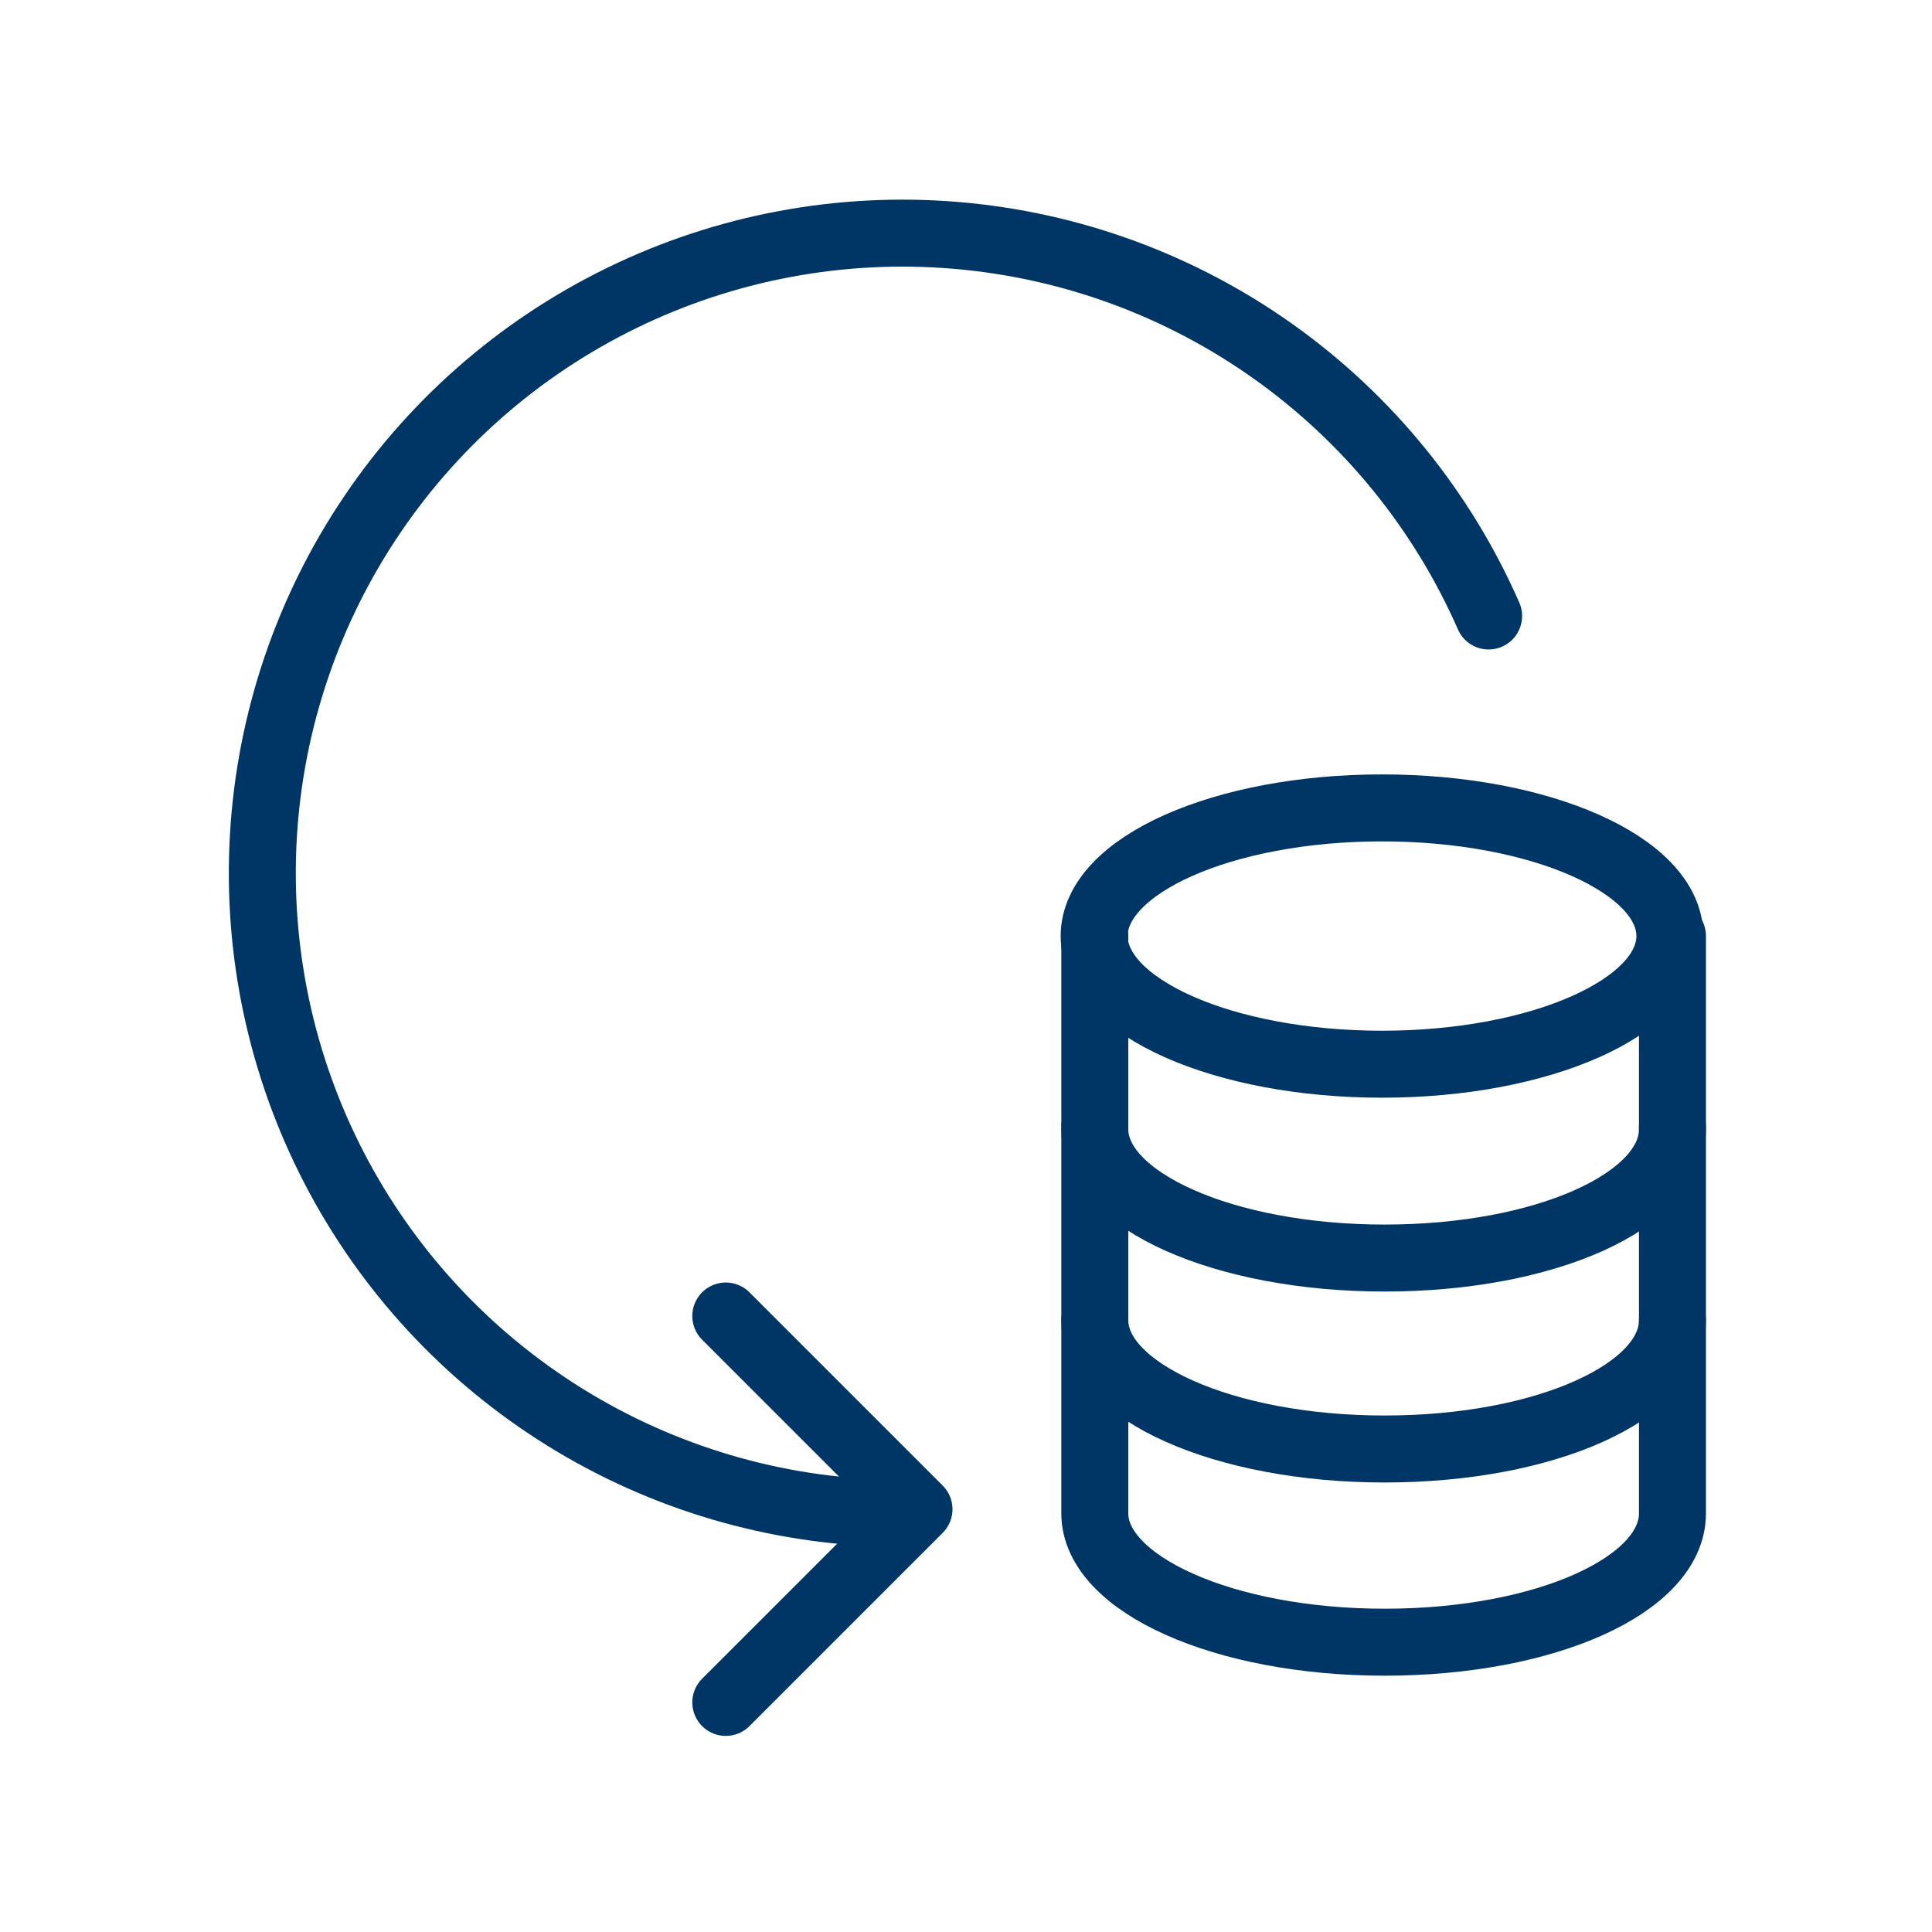
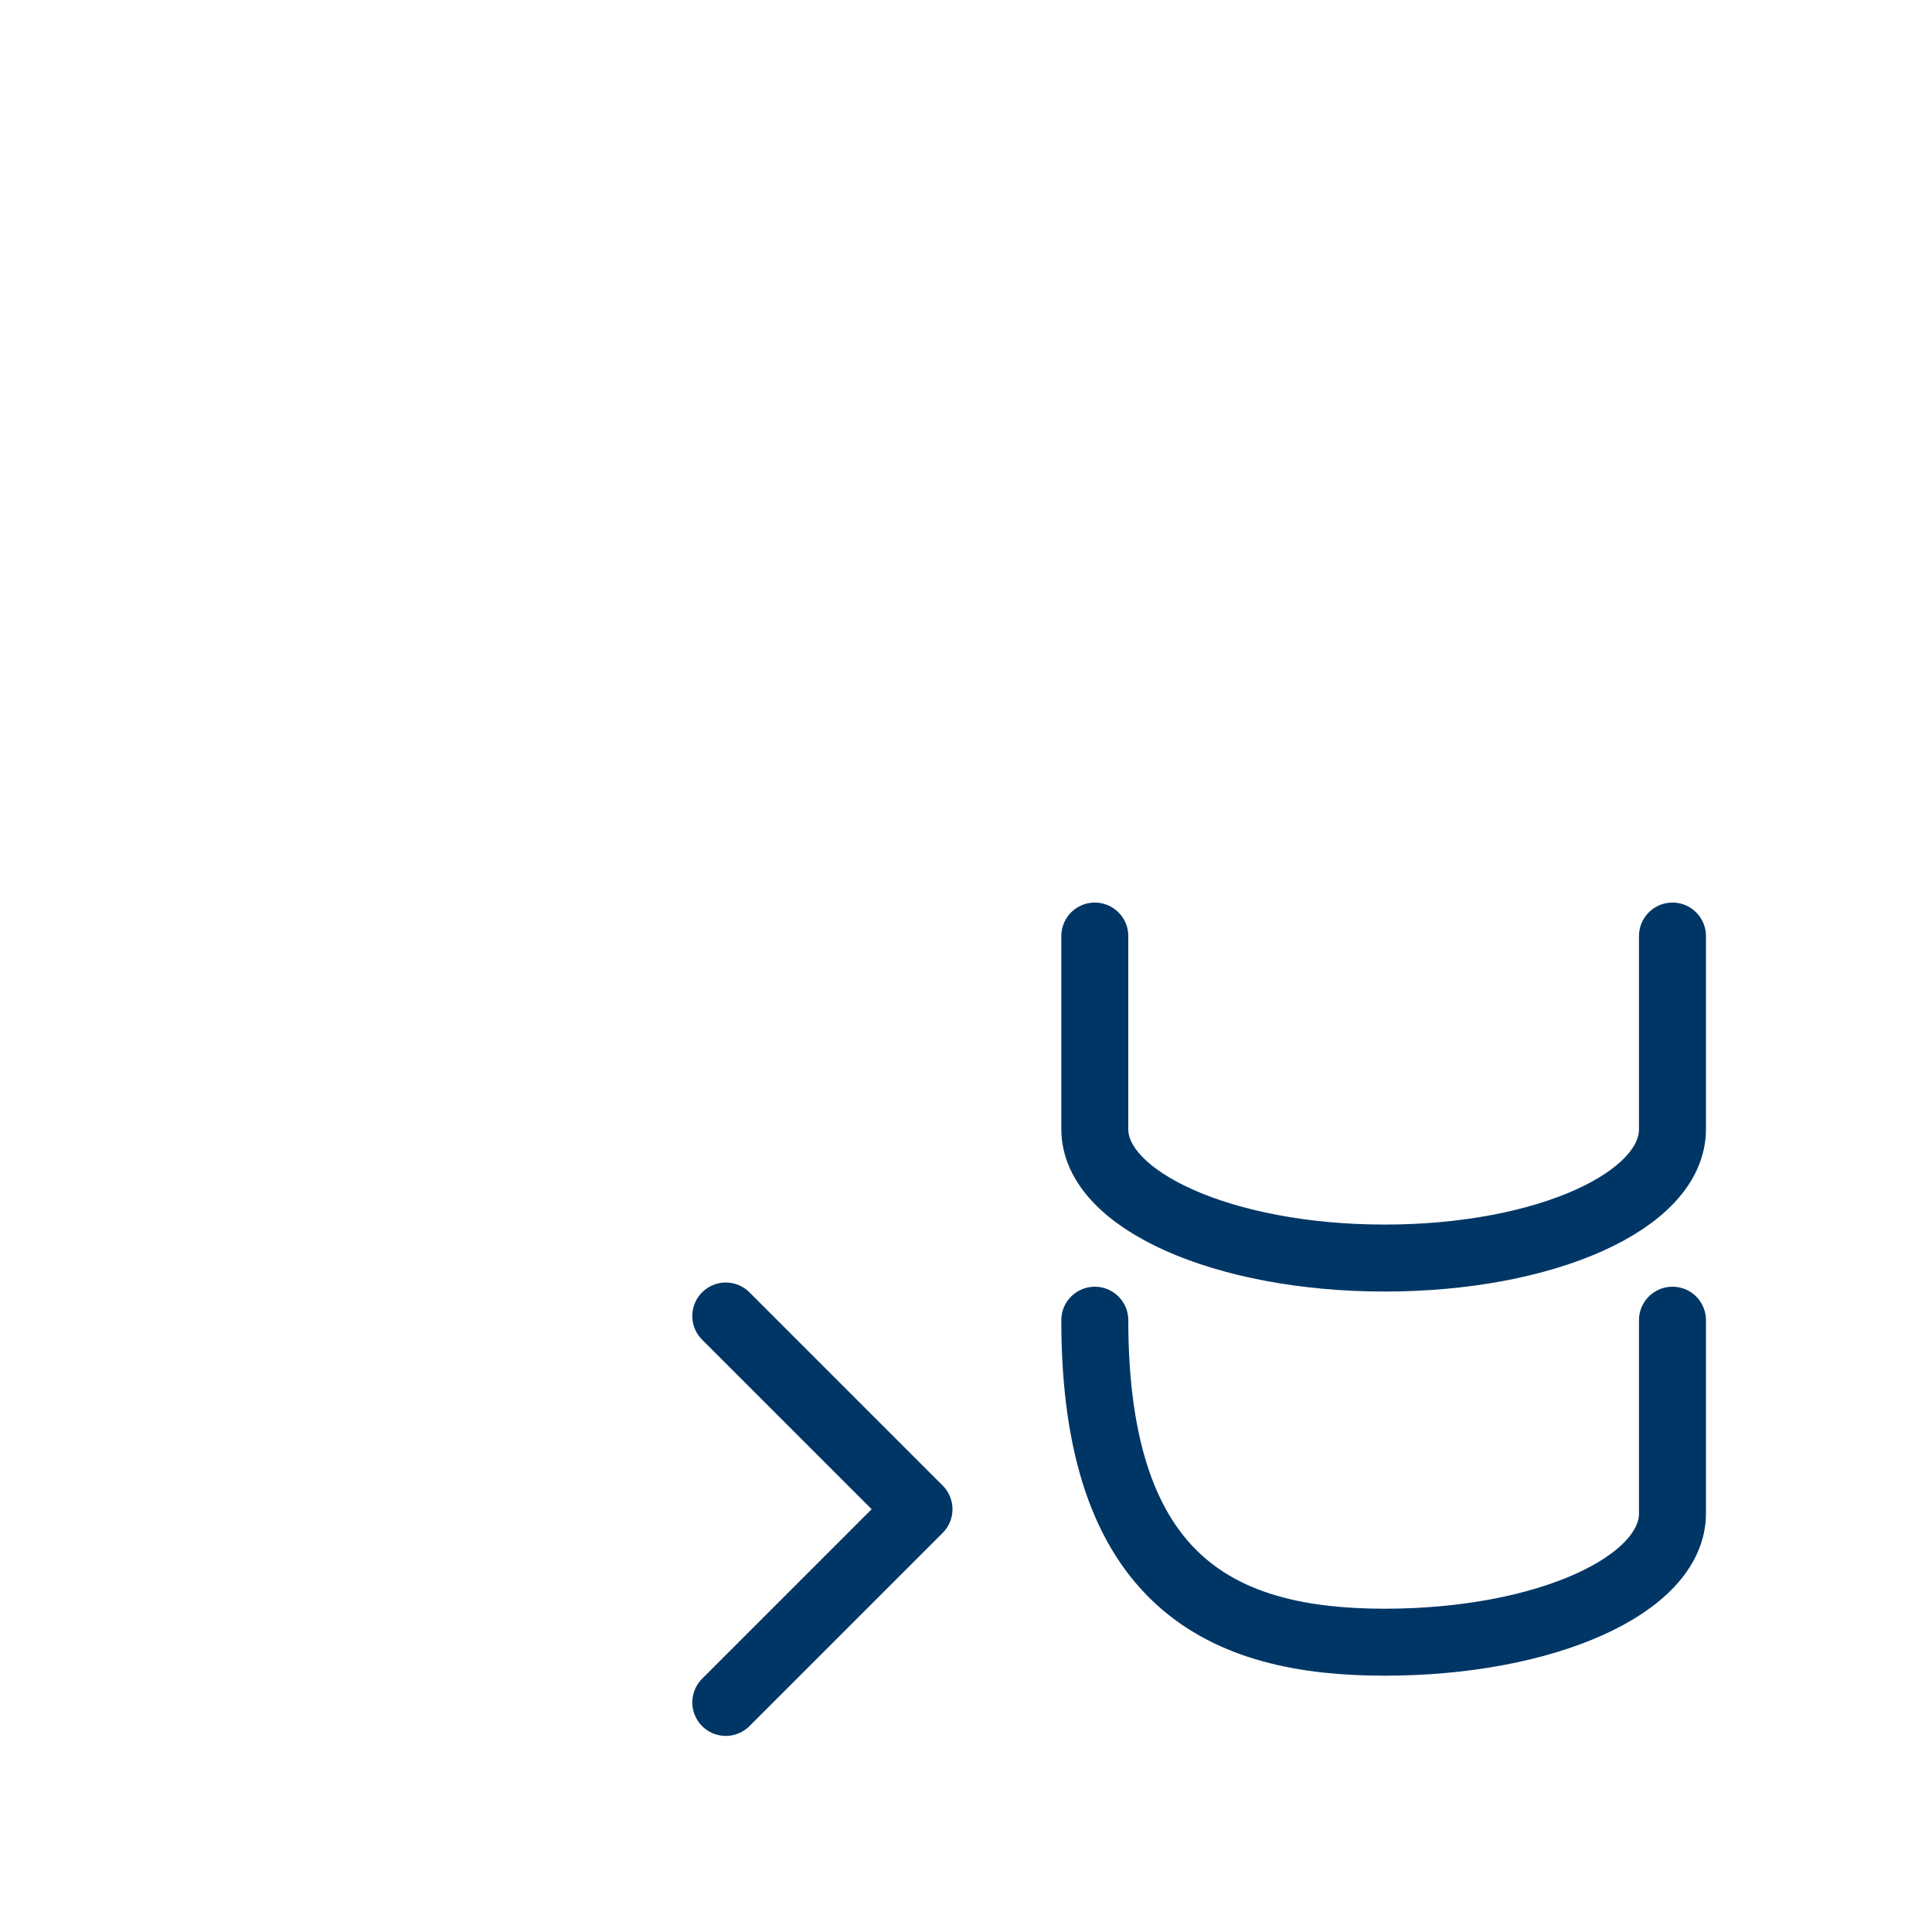
<svg xmlns="http://www.w3.org/2000/svg" width="48" height="48" viewBox="0 0 48 48" fill="none">
-   <path d="M22.4 37.6C19.535 37.596 16.724 36.819 14.265 35.349C11.805 33.88 9.788 31.773 8.427 29.252C7.066 26.731 6.411 23.89 6.531 21.027C6.652 18.165 7.543 15.388 9.112 12.99C10.68 10.592 12.867 8.663 15.441 7.406C18.015 6.148 20.882 5.609 23.737 5.847C26.592 6.084 29.33 7.087 31.662 8.752C33.994 10.417 35.833 12.681 36.984 15.304" stroke="#003665" stroke-width="1.664" stroke-linecap="round" stroke-linejoin="round" />
-   <path d="M34.336 26.44C38.286 26.44 41.488 25.014 41.488 23.256C41.488 21.497 38.286 20.072 34.336 20.072C30.386 20.072 27.184 21.497 27.184 23.256C27.184 25.014 30.386 26.44 34.336 26.44Z" stroke="#003665" stroke-width="1.664" stroke-linecap="round" stroke-linejoin="round" />
  <path d="M27.2 23.256V28.056C27.2 29.816 30.4 31.256 34.4 31.256C38.4 31.256 41.552 29.832 41.552 28.056V23.256" stroke="#003665" stroke-width="1.664" stroke-linecap="round" stroke-linejoin="round" />
-   <path d="M27.2 28V32.8C27.2 34.56 30.4 36 34.4 36C38.4 36 41.552 34.576 41.552 32.8V28" stroke="#003665" stroke-width="1.664" stroke-linecap="round" stroke-linejoin="round" />
-   <path d="M27.2 32.8V37.6C27.2 39.352 30.4 40.8 34.4 40.8C38.4 40.8 41.552 39.376 41.552 37.6V32.8" stroke="#003665" stroke-width="1.664" stroke-linecap="round" stroke-linejoin="round" />
+   <path d="M27.2 32.8C27.2 39.352 30.4 40.8 34.4 40.8C38.4 40.8 41.552 39.376 41.552 37.6V32.8" stroke="#003665" stroke-width="1.664" stroke-linecap="round" stroke-linejoin="round" />
  <path d="M18.032 32.696L22.832 37.496L18.032 42.296" stroke="#003665" stroke-width="1.664" stroke-linecap="round" stroke-linejoin="round" />
</svg>